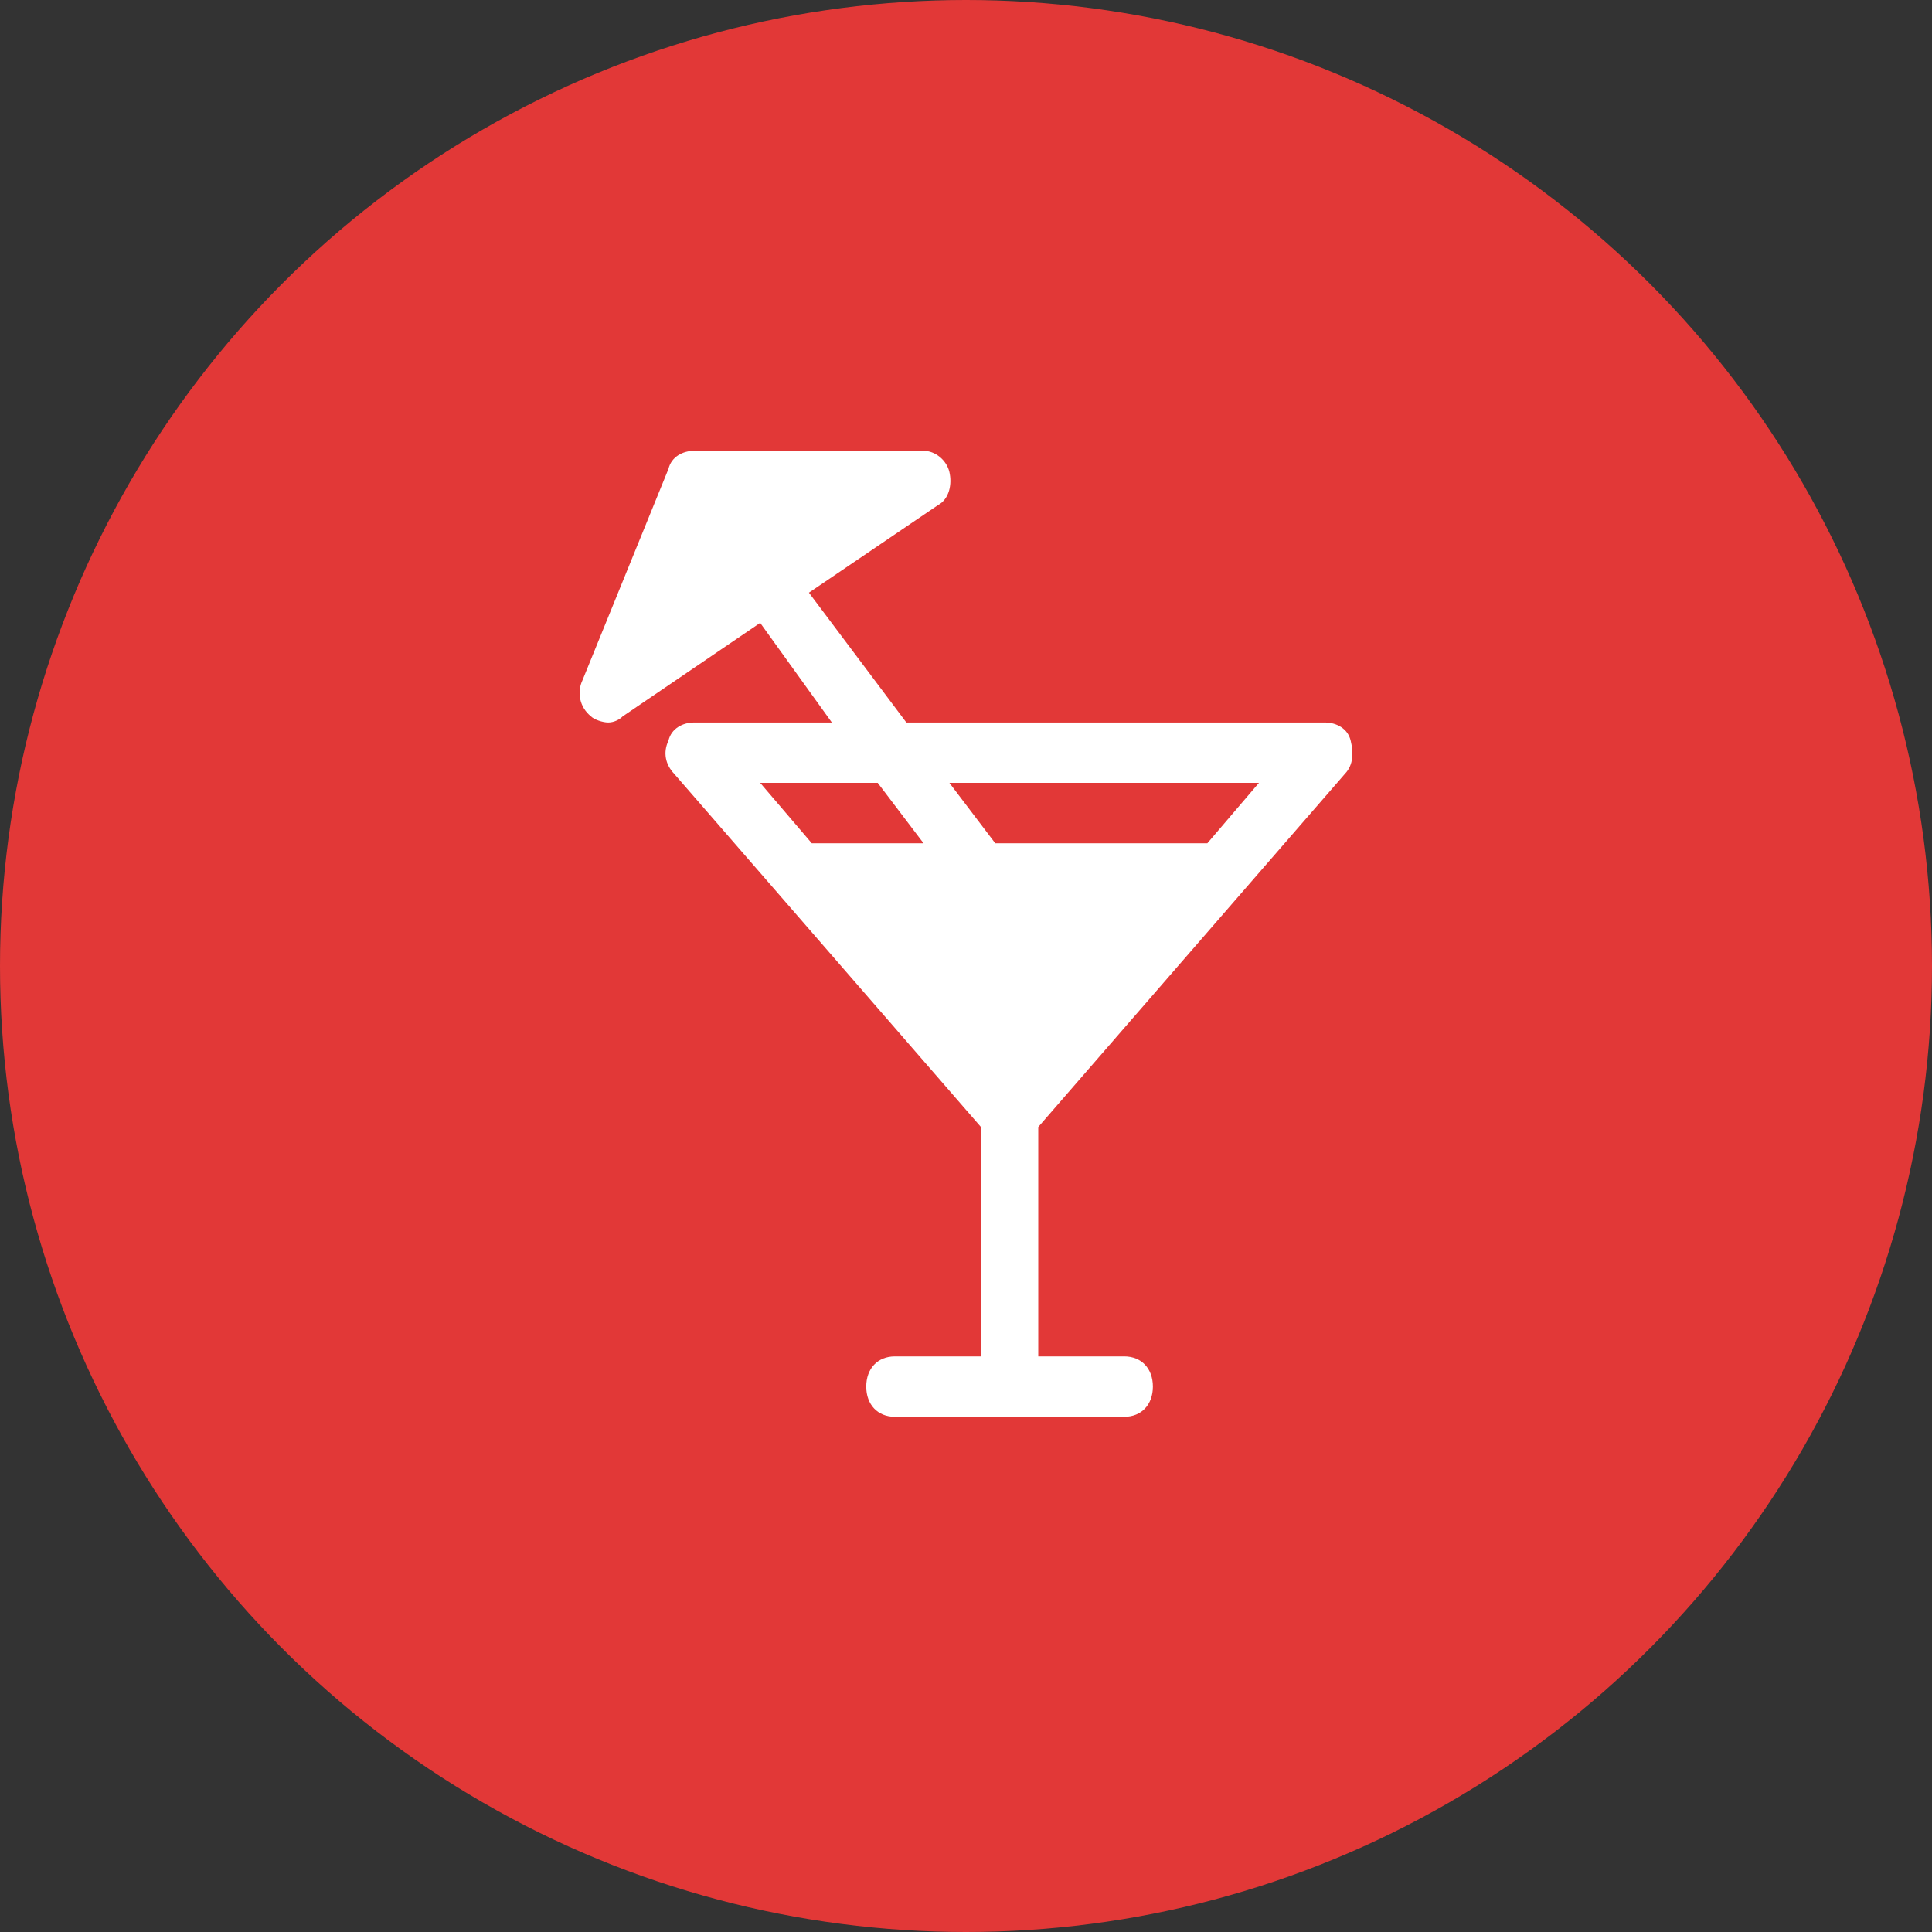
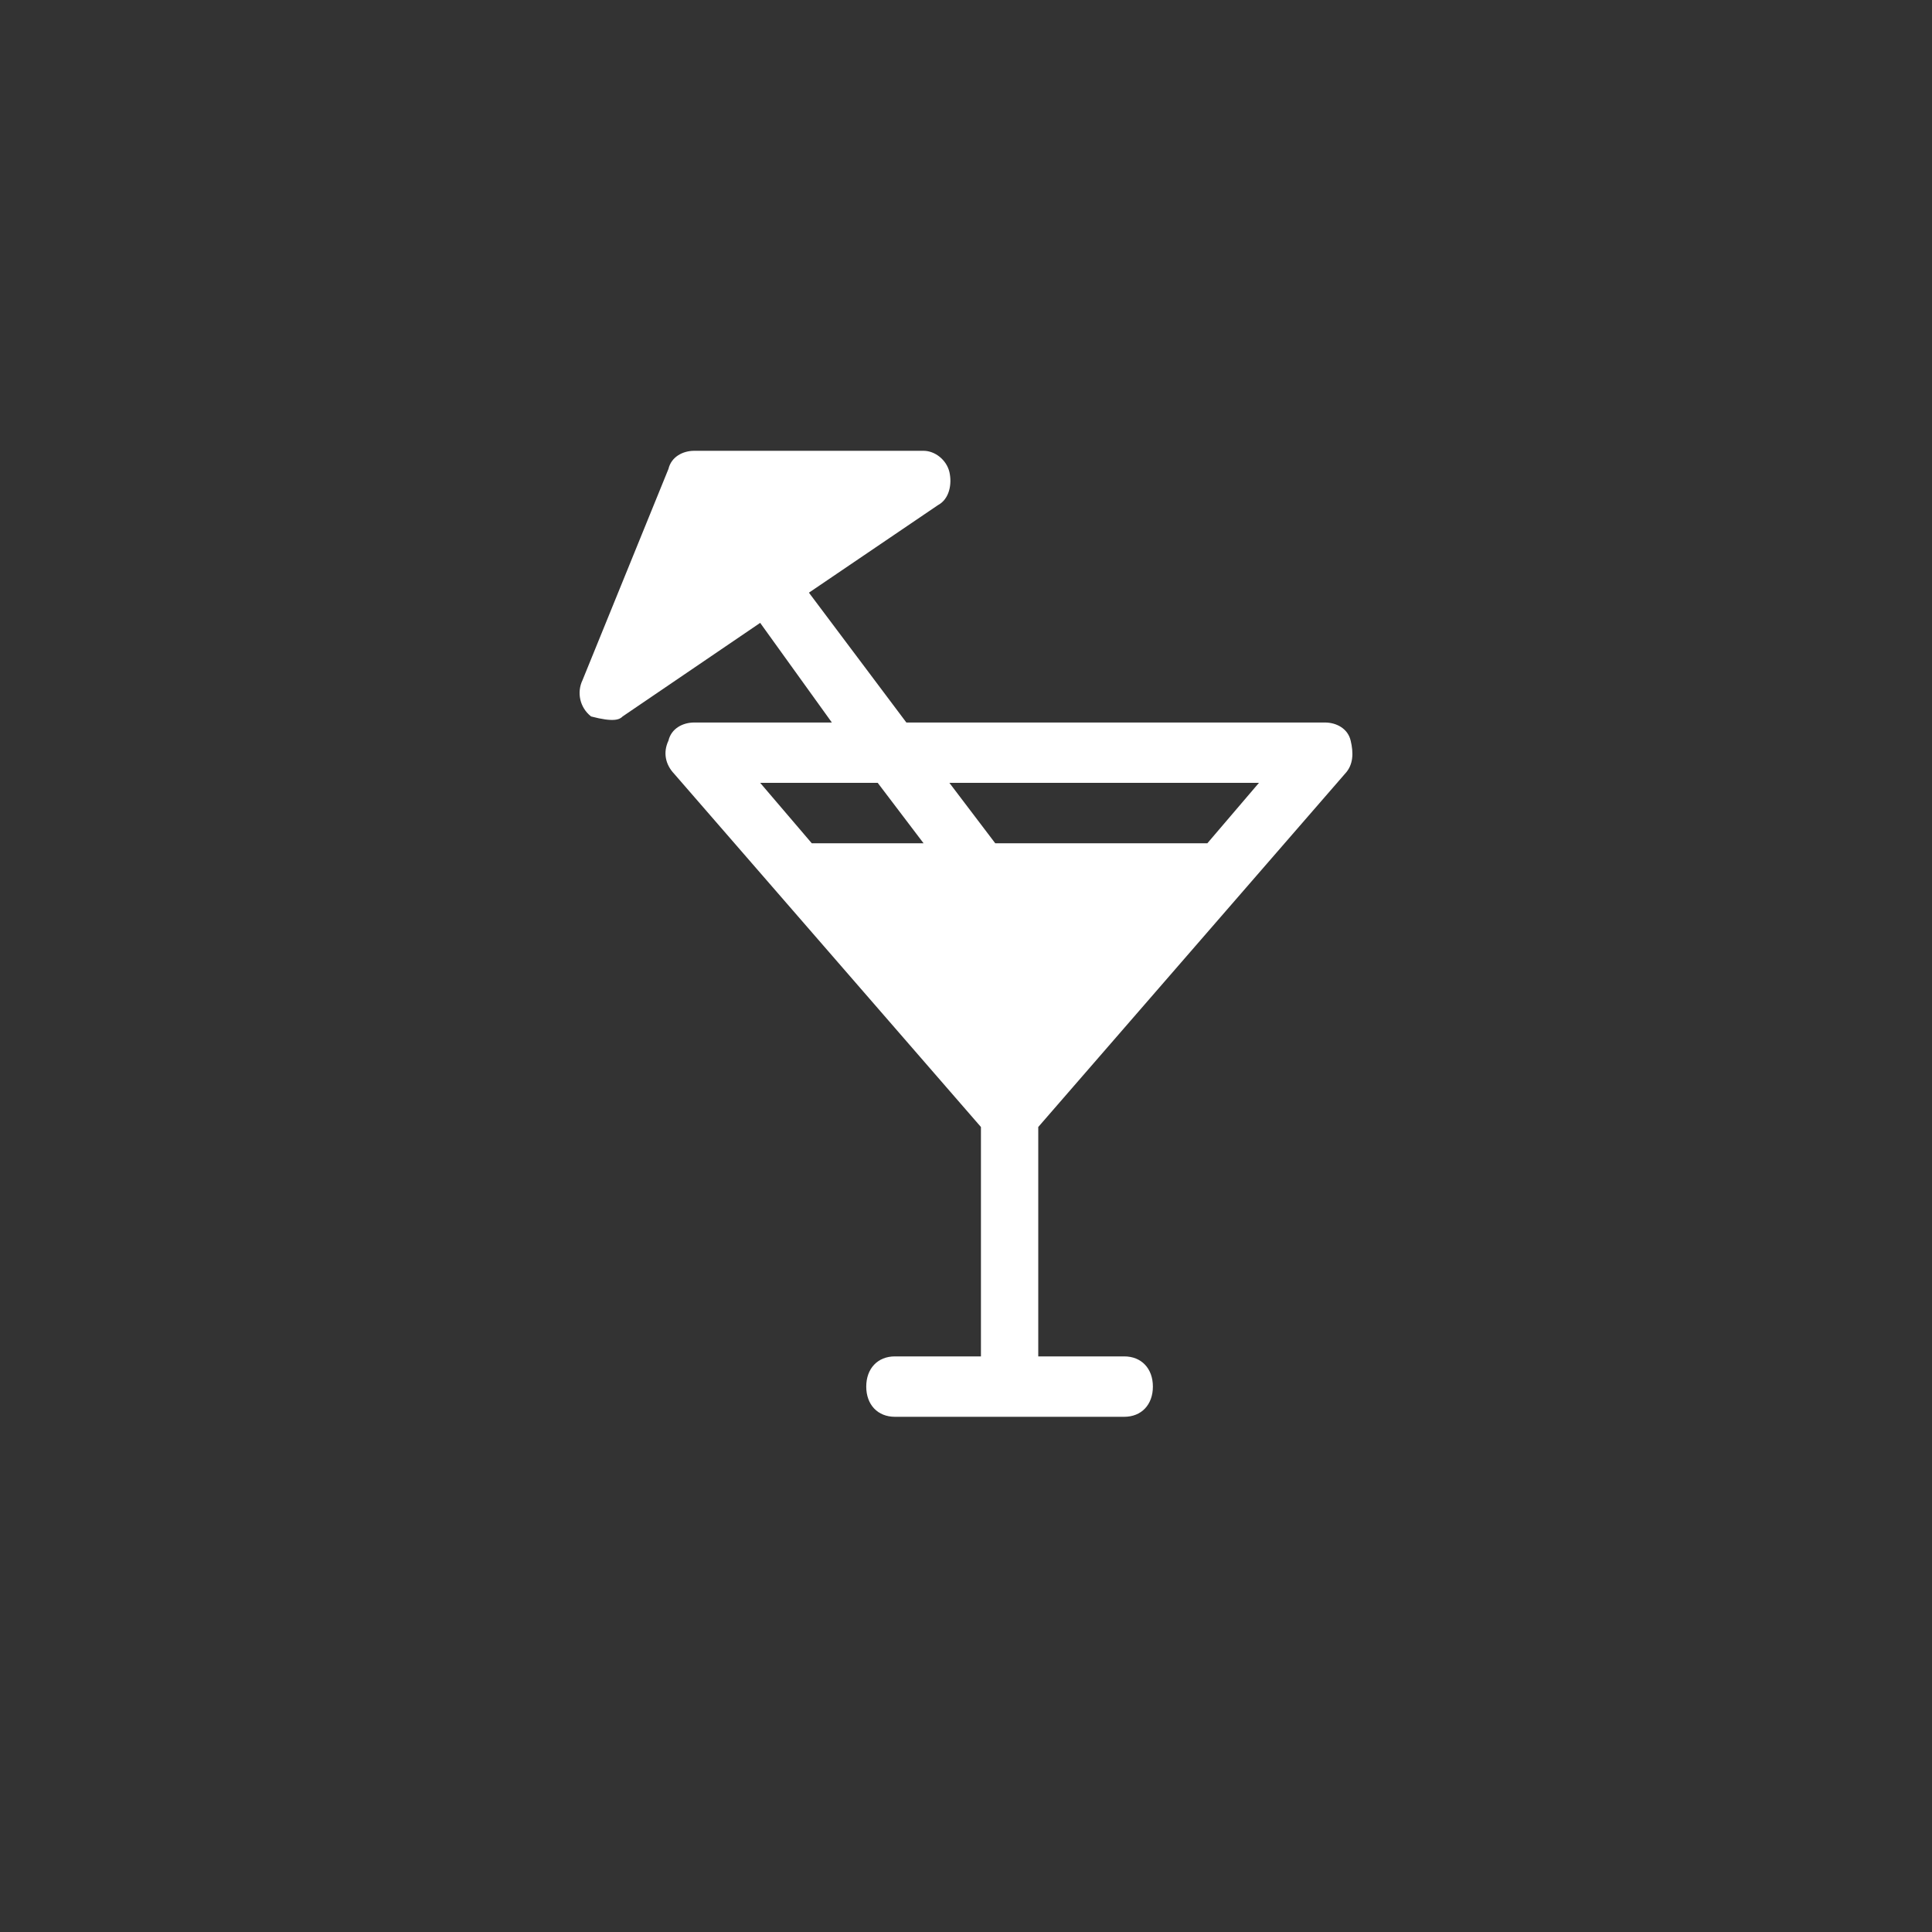
<svg xmlns="http://www.w3.org/2000/svg" width="30" height="30" viewBox="0 0 30 30" fill="none">
  <rect x="0" y="0" width="30" height="30" fill="#333333" stroke="none" />
-   <circle cx="15" cy="15" r="15" fill="#E23837" />
-   <path d="M20.884 12.016C21.018 11.875 21.018 11.688 20.973 11.5C20.929 11.312 20.751 11.219 20.573 11.219H14.074L12.561 9.203L14.564 7.844C14.742 7.75 14.786 7.516 14.742 7.328C14.697 7.141 14.519 7 14.341 7H10.78C10.602 7 10.424 7.094 10.38 7.281L9.045 10.562C8.955 10.75 9 10.984 9.178 11.125C9.223 11.172 9.356 11.219 9.445 11.219C9.534 11.219 9.623 11.172 9.668 11.125L11.804 9.672L12.917 11.219H10.78C10.602 11.219 10.424 11.312 10.38 11.5C10.291 11.688 10.335 11.875 10.469 12.016L15.232 17.5V21.062H13.896C13.629 21.062 13.451 21.25 13.451 21.531C13.451 21.812 13.629 22 13.896 22H17.457C17.724 22 17.902 21.812 17.902 21.531C17.902 21.25 17.724 21.062 17.457 21.062H16.122V17.5L20.884 12.016ZM19.549 12.156L18.748 13.094H15.454L14.742 12.156H19.549ZM13.629 12.156L14.341 13.094H12.605L11.804 12.156H13.629Z" fill="white" />
+   <path d="M20.884 12.016C21.018 11.875 21.018 11.688 20.973 11.5C20.929 11.312 20.751 11.219 20.573 11.219H14.074L12.561 9.203L14.564 7.844C14.742 7.75 14.786 7.516 14.742 7.328C14.697 7.141 14.519 7 14.341 7H10.78C10.602 7 10.424 7.094 10.38 7.281L9.045 10.562C8.955 10.75 9 10.984 9.178 11.125C9.534 11.219 9.623 11.172 9.668 11.125L11.804 9.672L12.917 11.219H10.78C10.602 11.219 10.424 11.312 10.38 11.5C10.291 11.688 10.335 11.875 10.469 12.016L15.232 17.5V21.062H13.896C13.629 21.062 13.451 21.25 13.451 21.531C13.451 21.812 13.629 22 13.896 22H17.457C17.724 22 17.902 21.812 17.902 21.531C17.902 21.25 17.724 21.062 17.457 21.062H16.122V17.5L20.884 12.016ZM19.549 12.156L18.748 13.094H15.454L14.742 12.156H19.549ZM13.629 12.156L14.341 13.094H12.605L11.804 12.156H13.629Z" fill="white" />
</svg>